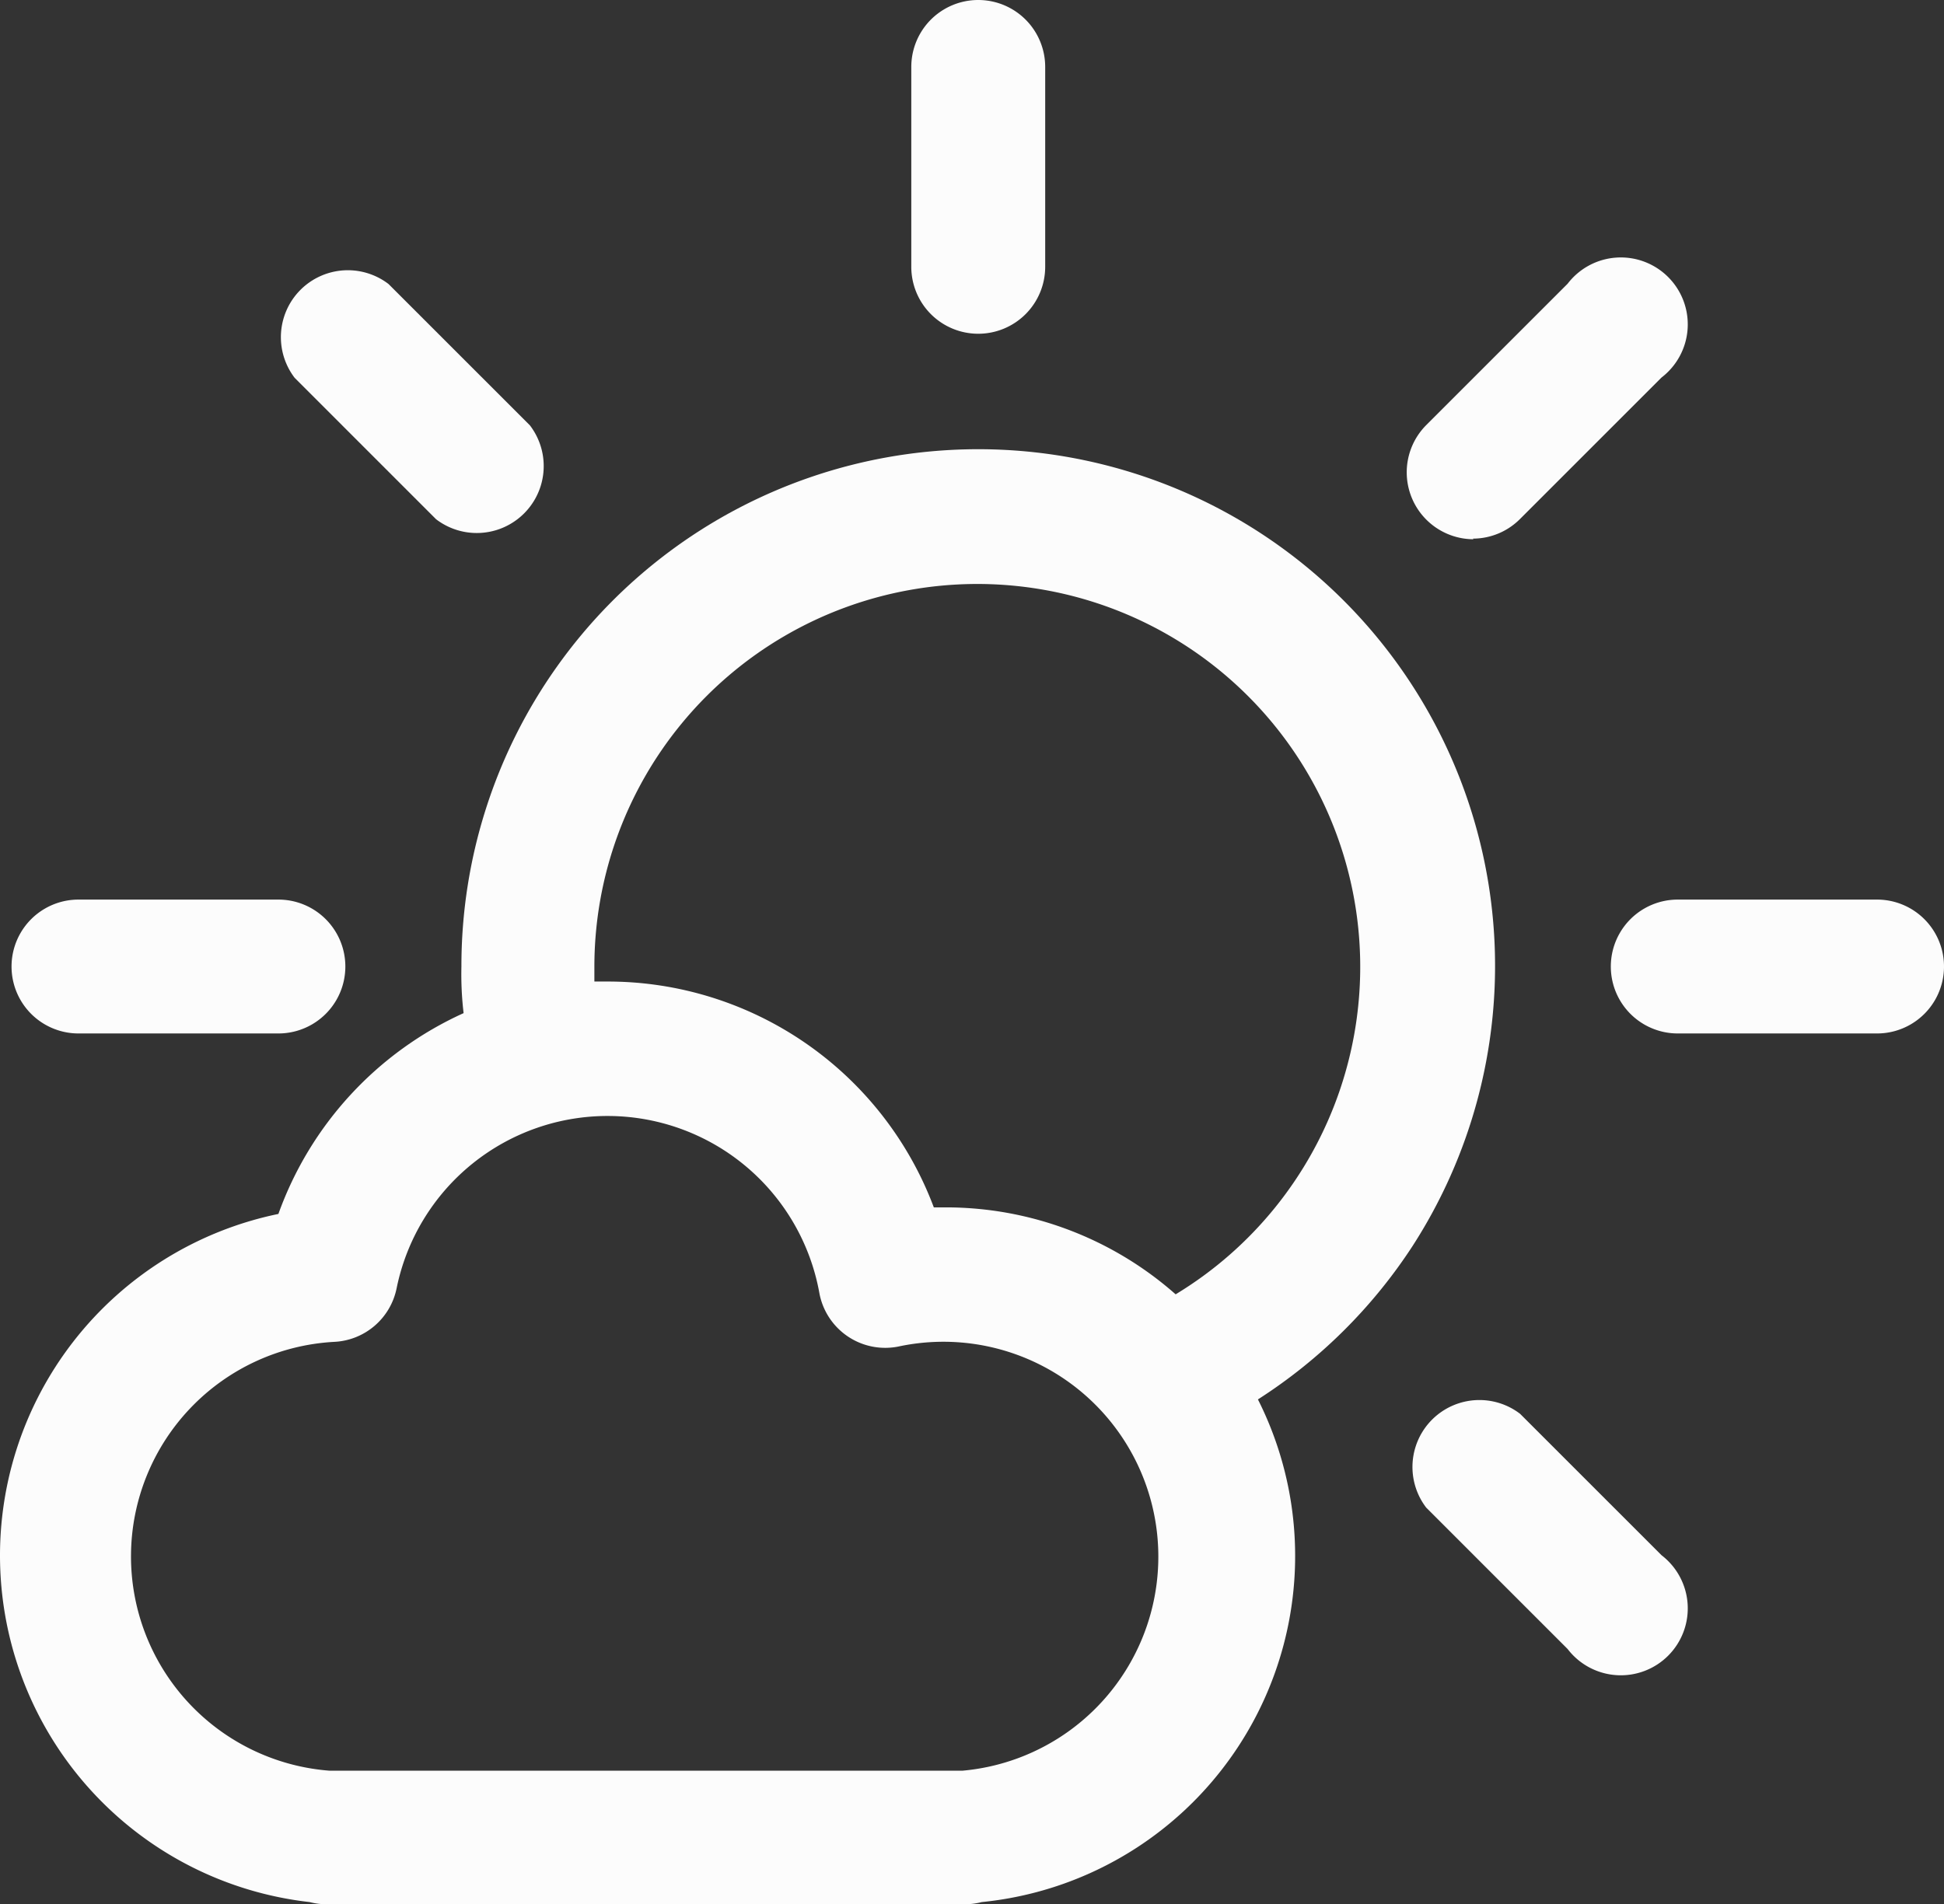
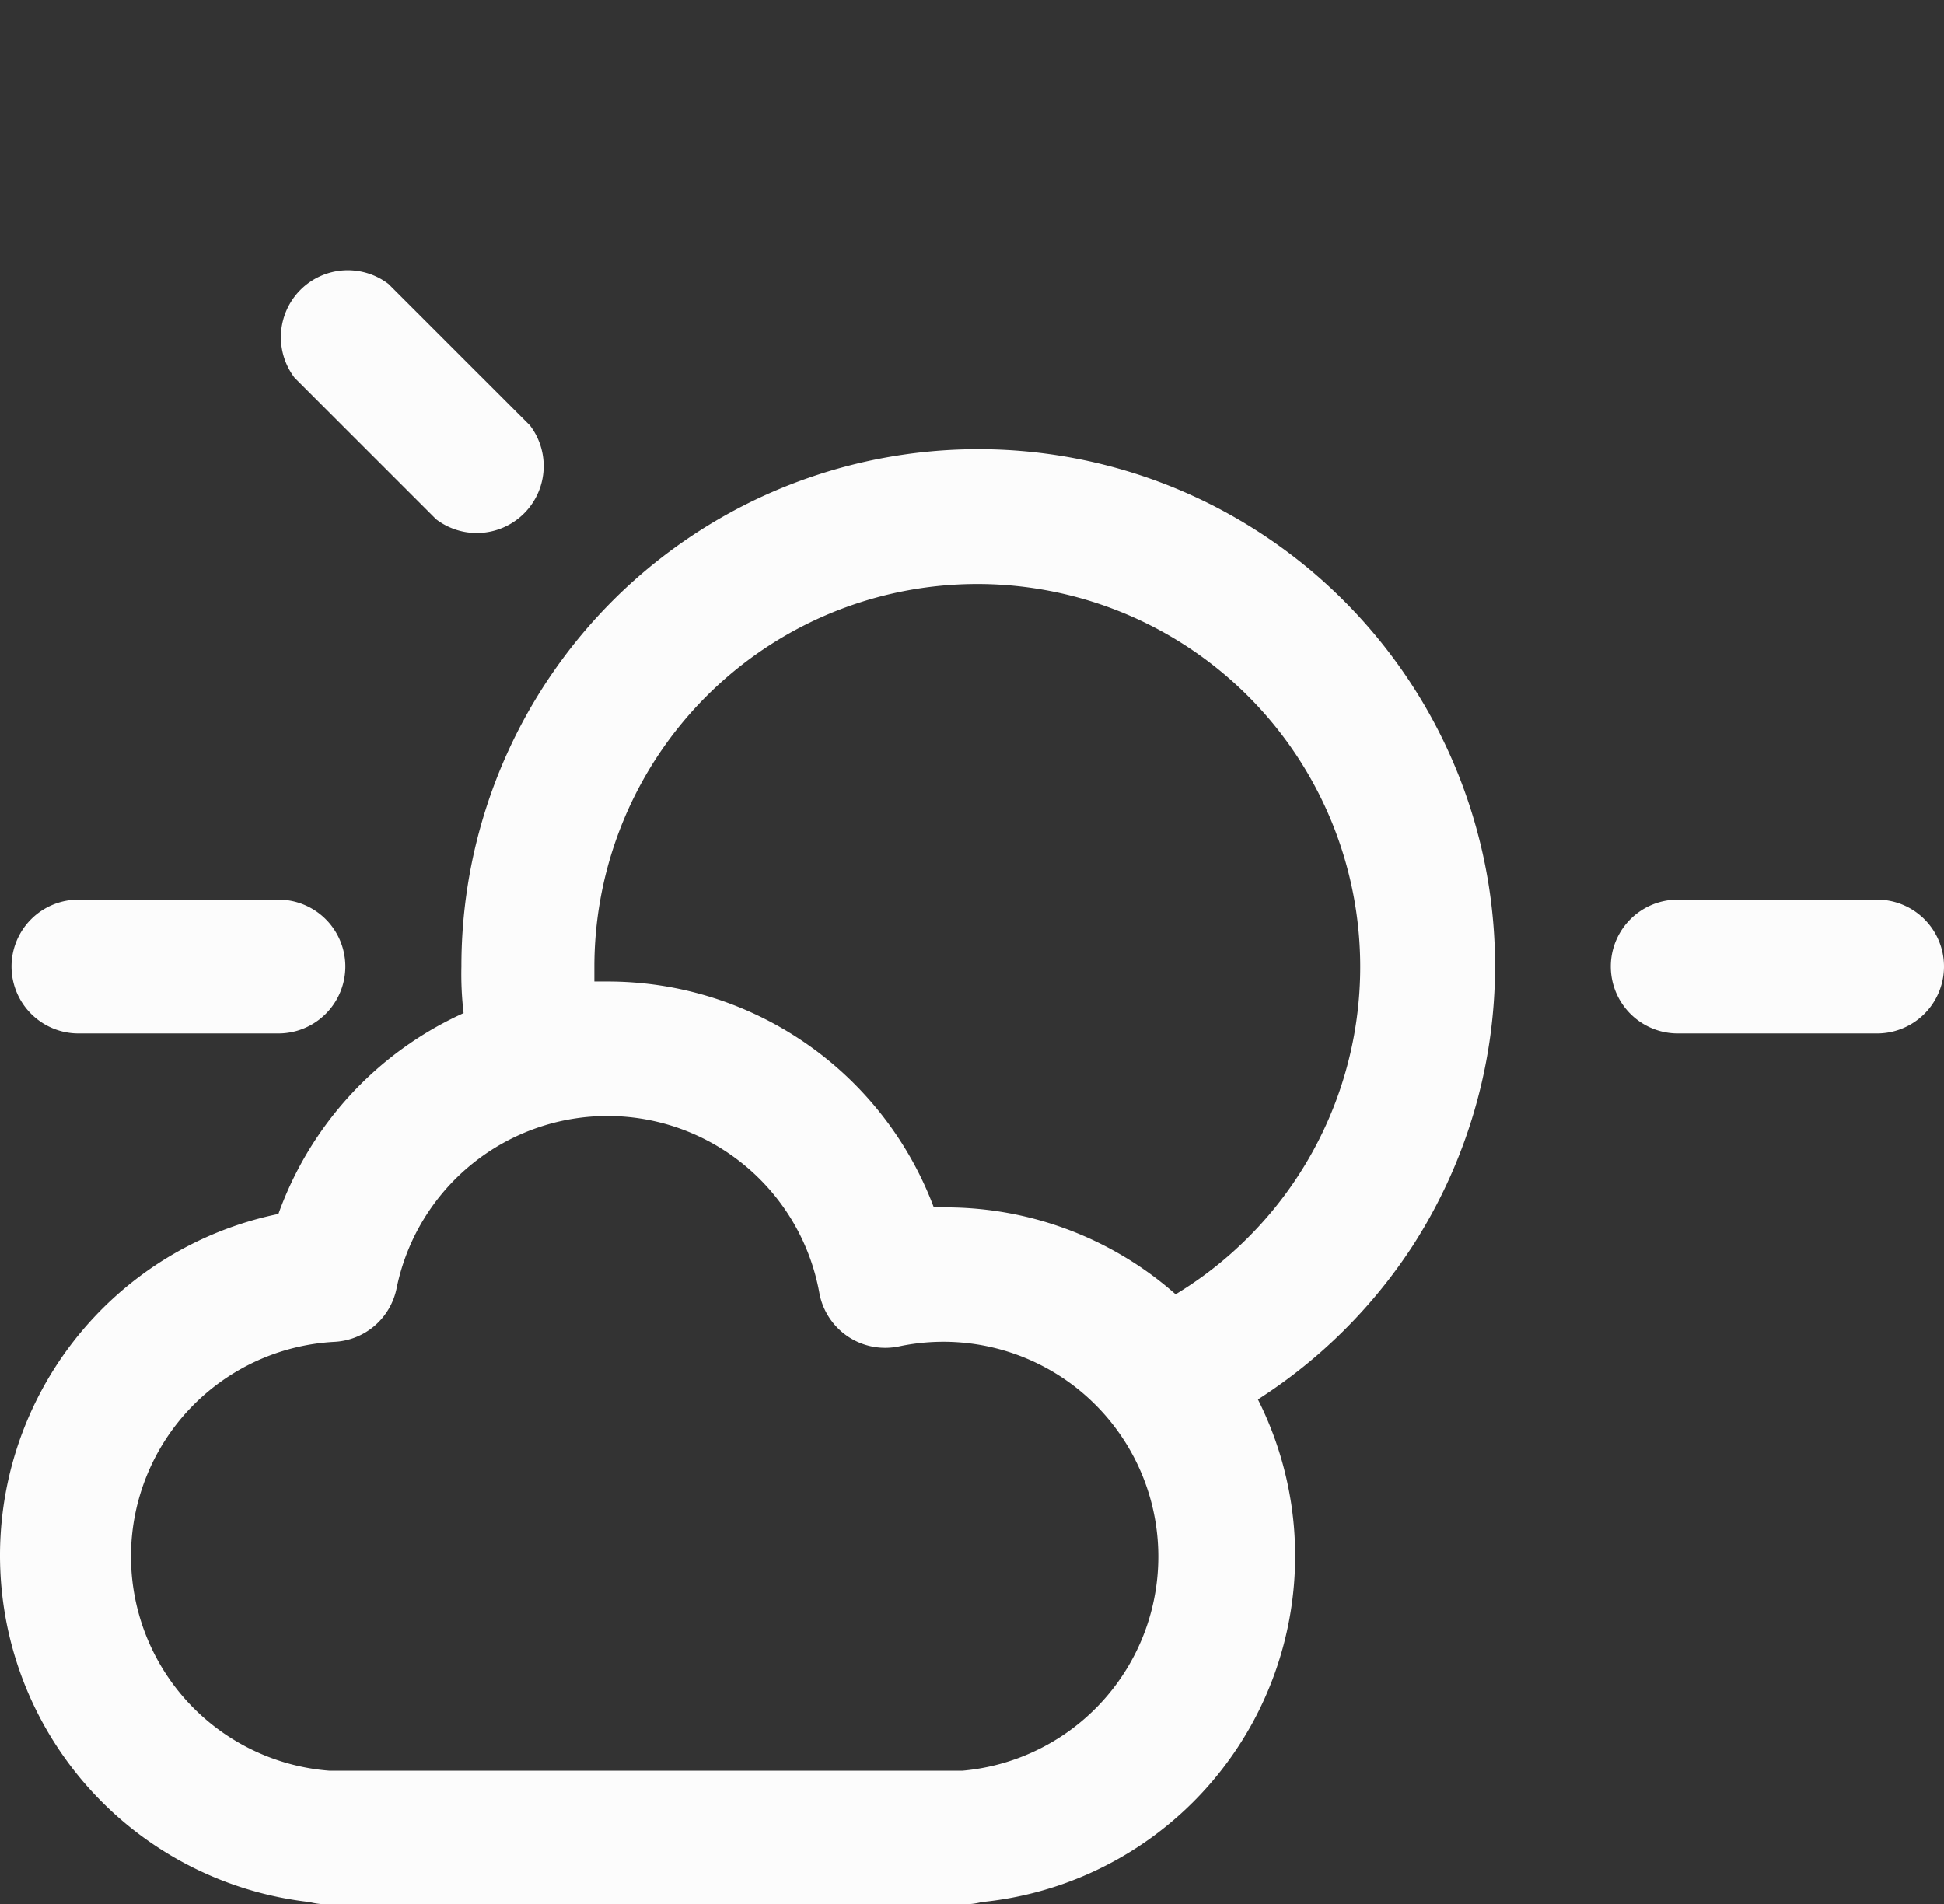
<svg xmlns="http://www.w3.org/2000/svg" width="62.139" height="60.88" viewBox="0 0 62.139 60.88">
  <rect x="0" y="0" width="62.139" height="60.88" fill="#333333" stroke="none" />
  <g id="noun_weather_1021120" transform="translate(-17.001 -17.54)">
-     <path id="Path_3" data-name="Path 3" d="M48.27,28.21a2.14,2.14,0,0,0,2.14-2.14V19.68a2.14,2.14,0,0,0-4.28,0v6.39a2.14,2.14,0,0,0,2.14,2.14Z" fill="#fcfcfc" />
    <path id="Path_4" data-name="Path 4" d="M30.94,34.14a2.14,2.14,0,0,0,3-3l-4.52-4.52a2.14,2.14,0,0,0-3,3Z" fill="#fcfcfc" />
-     <path id="Path_5" data-name="Path 5" d="M65.59,62.74a2.14,2.14,0,0,0-3,3l4.52,4.52a2.14,2.14,0,1,0,3-3Z" fill="#fcfcfc" />
    <path id="Path_6" data-name="Path 6" d="M19.51,50.58H25.9a2.14,2.14,0,0,0,0-4.28H19.51a2.14,2.14,0,0,0,0,4.28Z" fill="#fcfcfc" />
    <path id="Path_7" data-name="Path 7" d="M77,46.3H70.63a2.14,2.14,0,1,0,0,4.28H77a2.14,2.14,0,0,0,0-4.28Z" fill="#fcfcfc" />
-     <path id="Path_8" data-name="Path 8" d="M64.08,34.76a2.13,2.13,0,0,0,1.51-.63l4.52-4.52a2.14,2.14,0,1,0-3-3l-4.52,4.52a2.14,2.14,0,0,0,1.51,3.65Z" fill="#fcfcfc" />
    <path id="Path_9" data-name="Path 9" d="M62.15,57.38a16.52,16.52,0,1,0-30.4-8.94,10.55,10.55,0,0,0,.07,1.49,11.19,11.19,0,0,0-5.92,6.42,11.15,11.15,0,0,0,1,22,2.14,2.14,0,0,0,.54.07h20.4a2.14,2.14,0,0,0,.54-.07,11.12,11.12,0,0,0,8.83-16.07,16.55,16.55,0,0,0,4.94-4.9ZM47.7,74.15H27.54a6.87,6.87,0,0,1,.14-13.71,2.14,2.14,0,0,0,2-1.72,6.88,6.88,0,0,1,13.51.15,2.14,2.14,0,0,0,2.57,1.71,6.87,6.87,0,1,1,2,13.57Zm6.88-15.23a11.1,11.1,0,0,0-7.34-2.78h-.39a11.13,11.13,0,0,0-10.44-7.22H36v-.5a12.24,12.24,0,1,1,18.58,10.5Z" fill="#fcfcfc" />
  </g>
</svg>